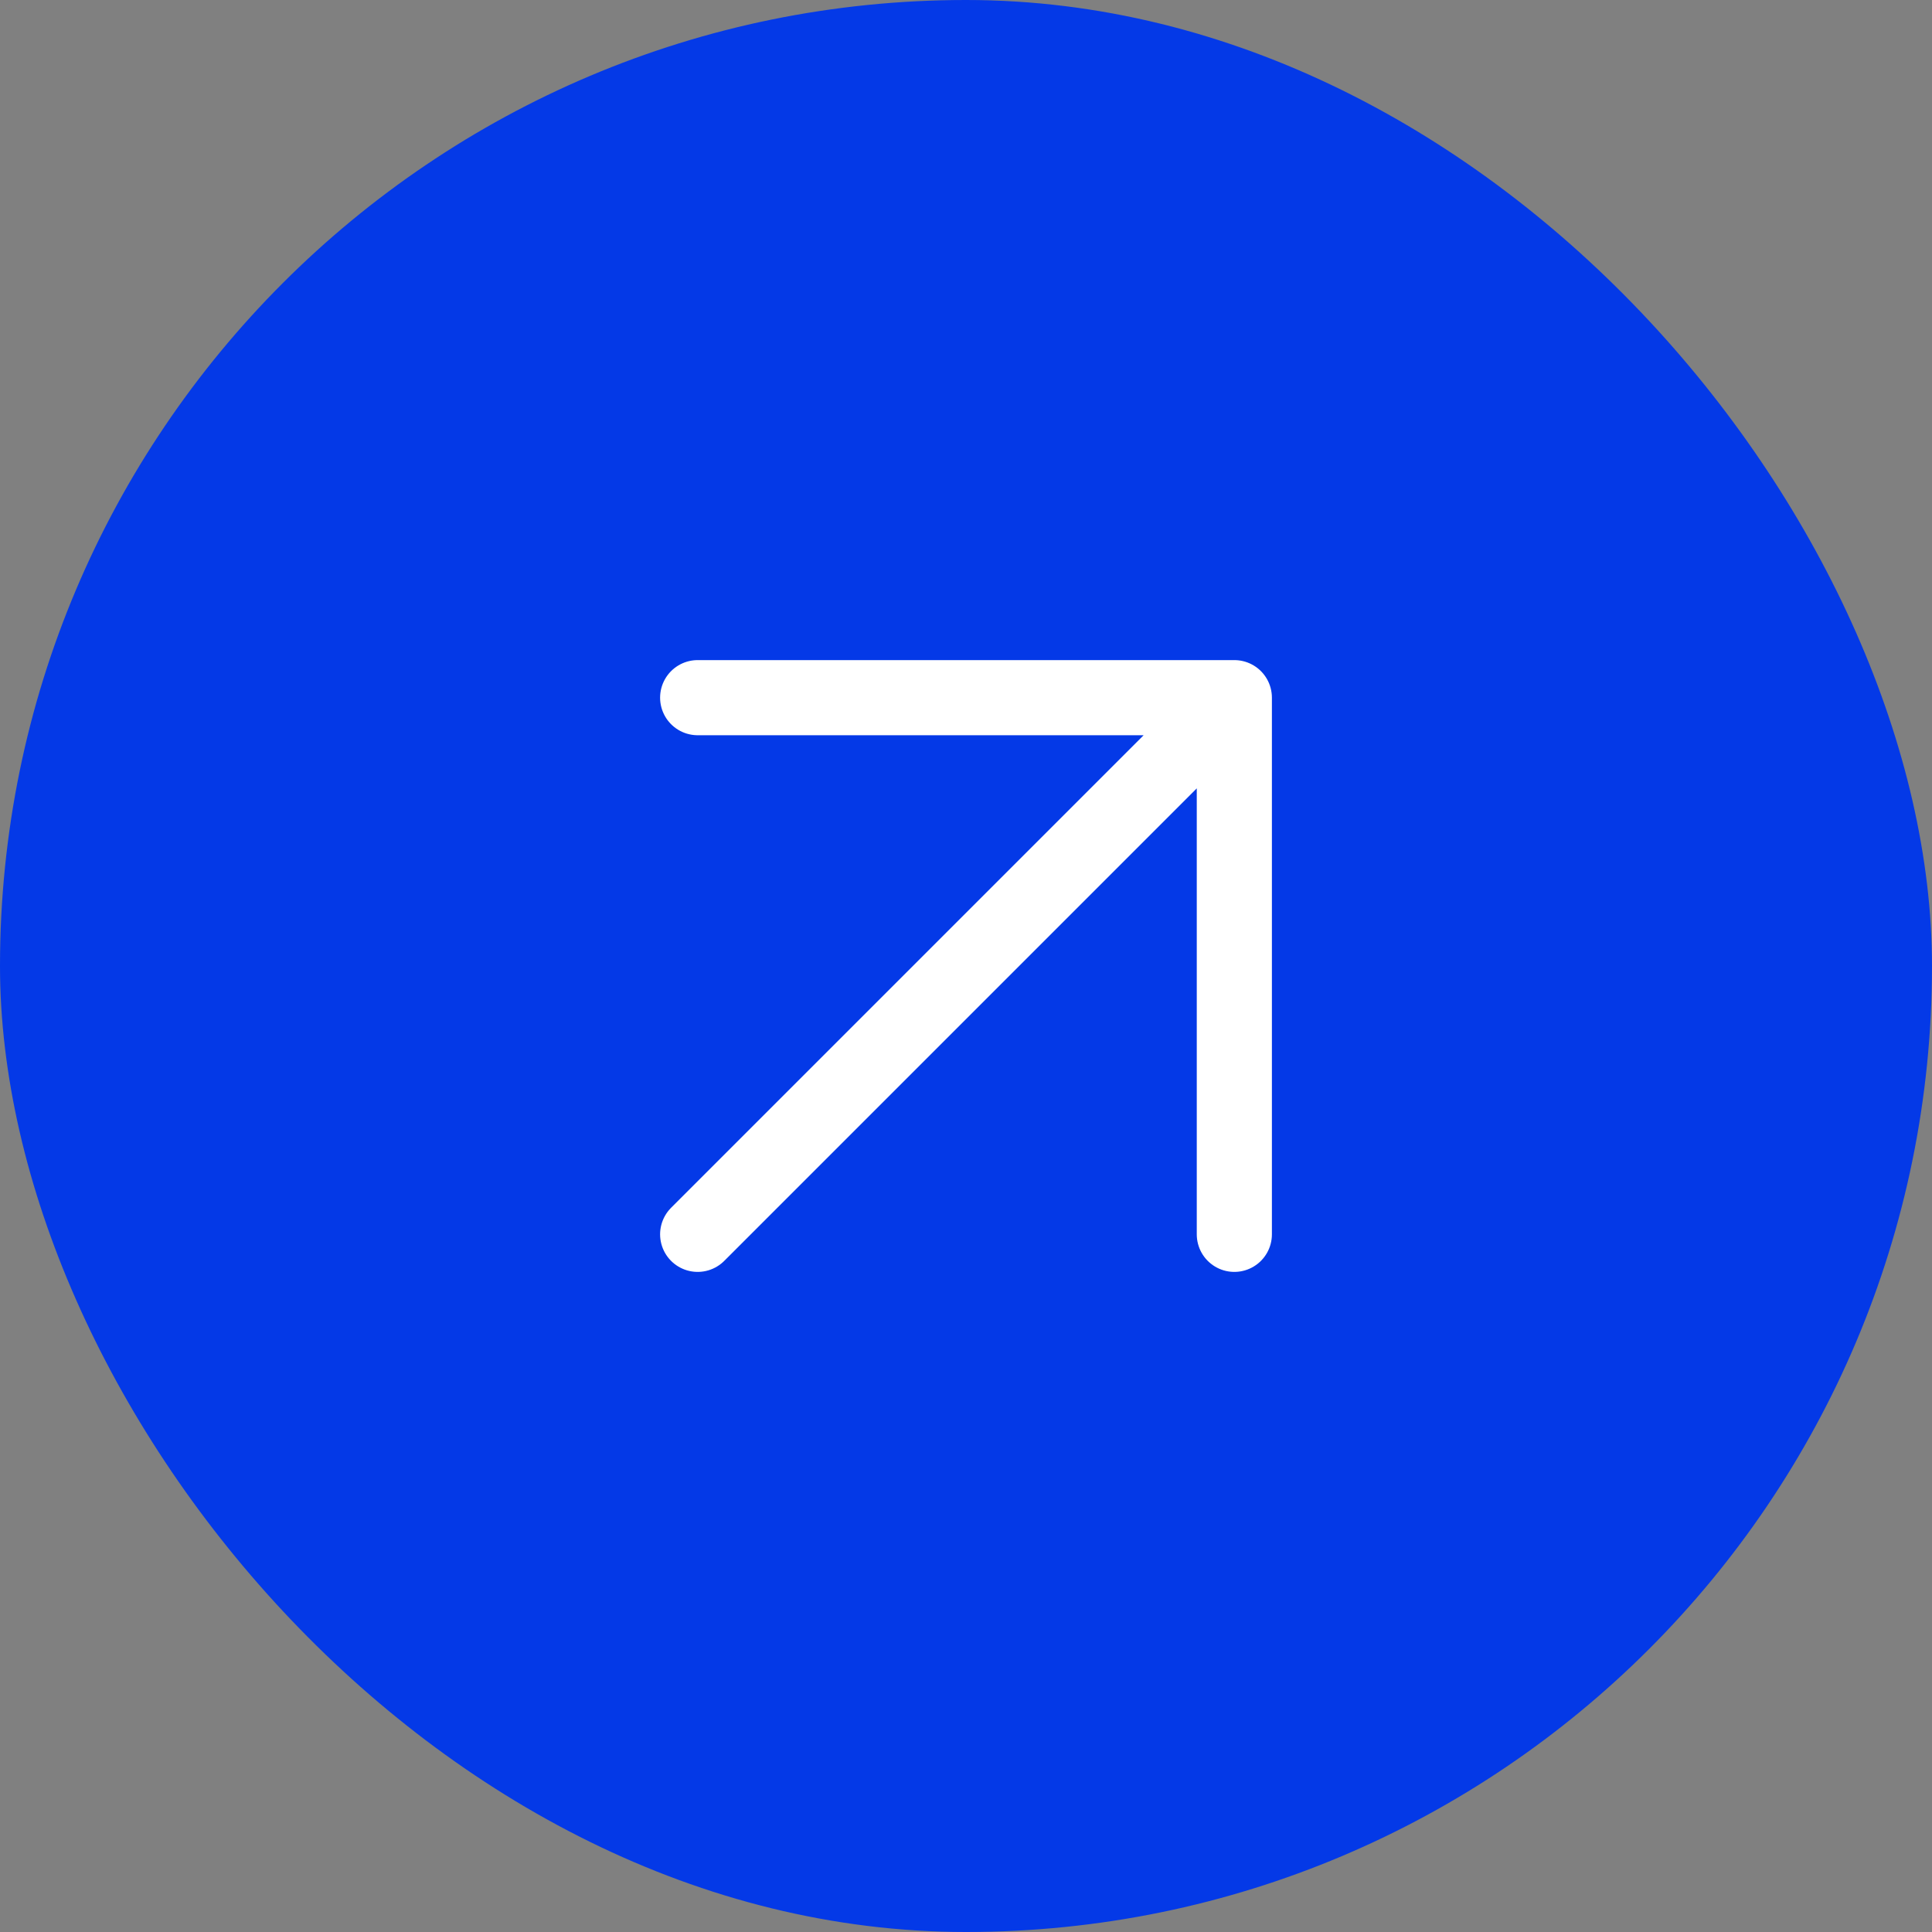
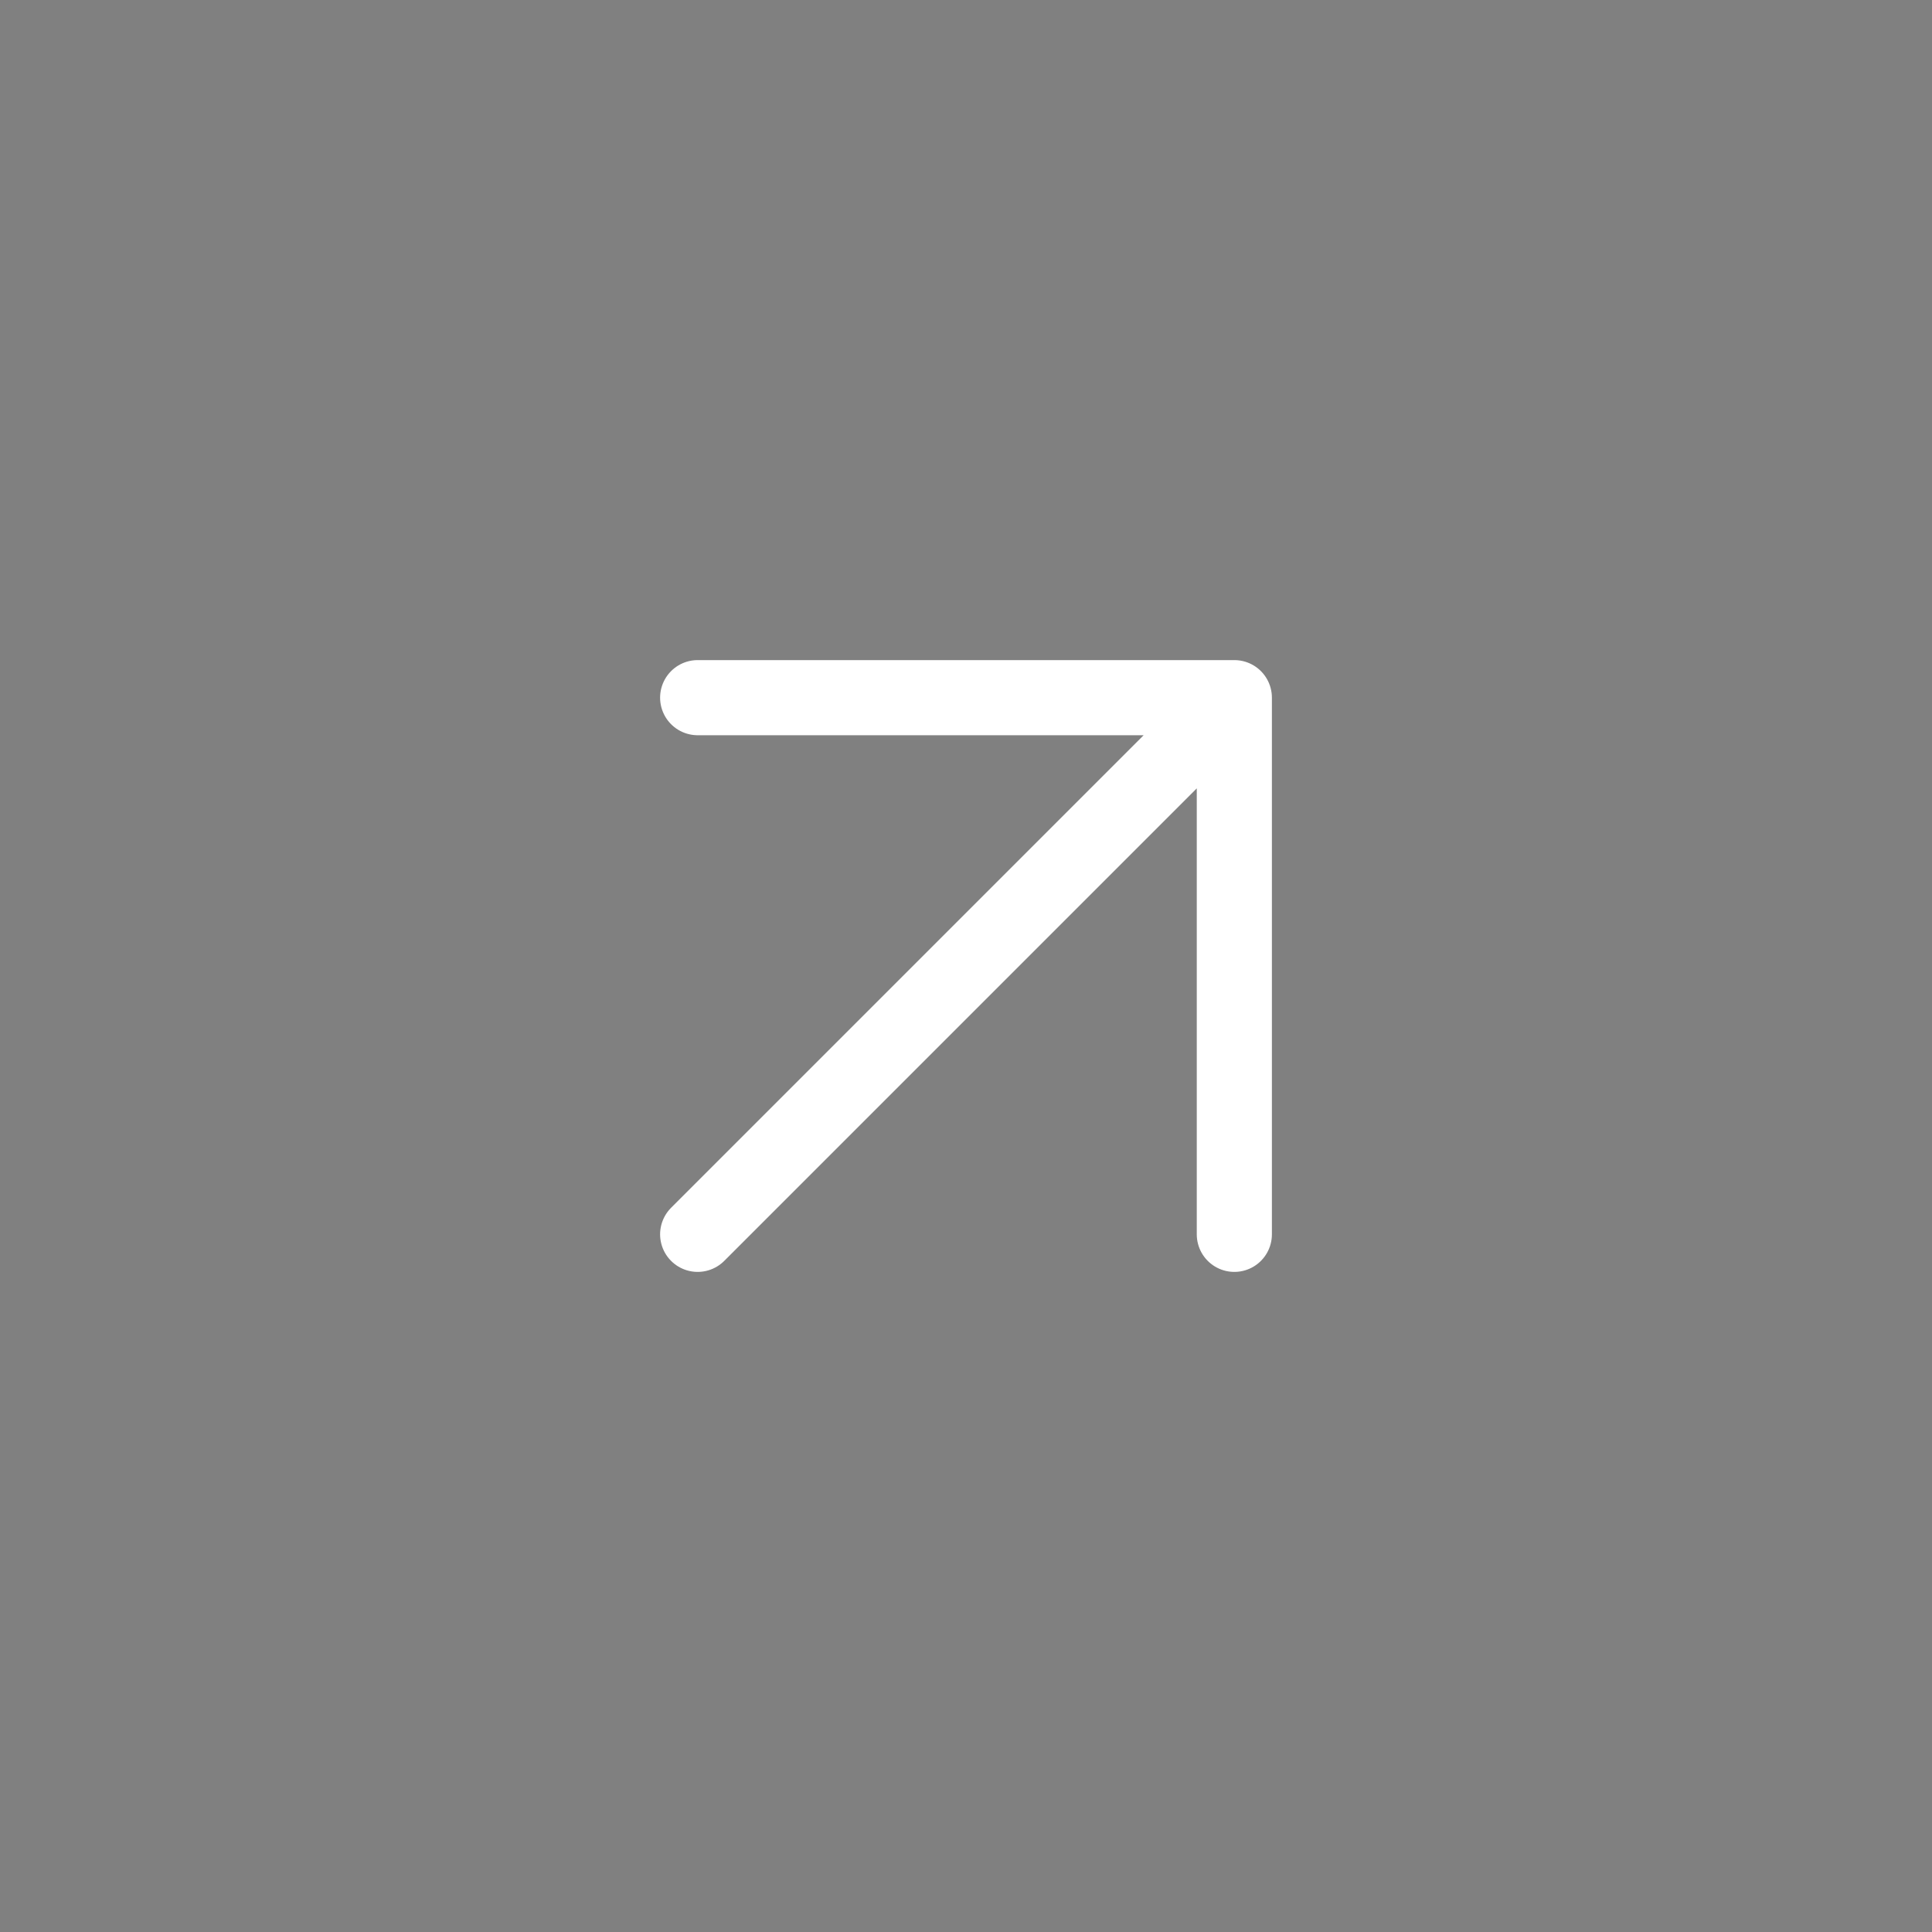
<svg xmlns="http://www.w3.org/2000/svg" width="36" height="36" viewBox="0 0 36 36" fill="none">
  <rect x="0" y="0" width="36" height="36" fill="#808080" stroke="none" />
-   <rect width="36" height="36" rx="18" fill="#0439E7" />
  <path d="M13 23L23 13M23 13H13M23 13V23" stroke="white" stroke-width="1.4" stroke-linecap="round" stroke-linejoin="round" />
</svg>